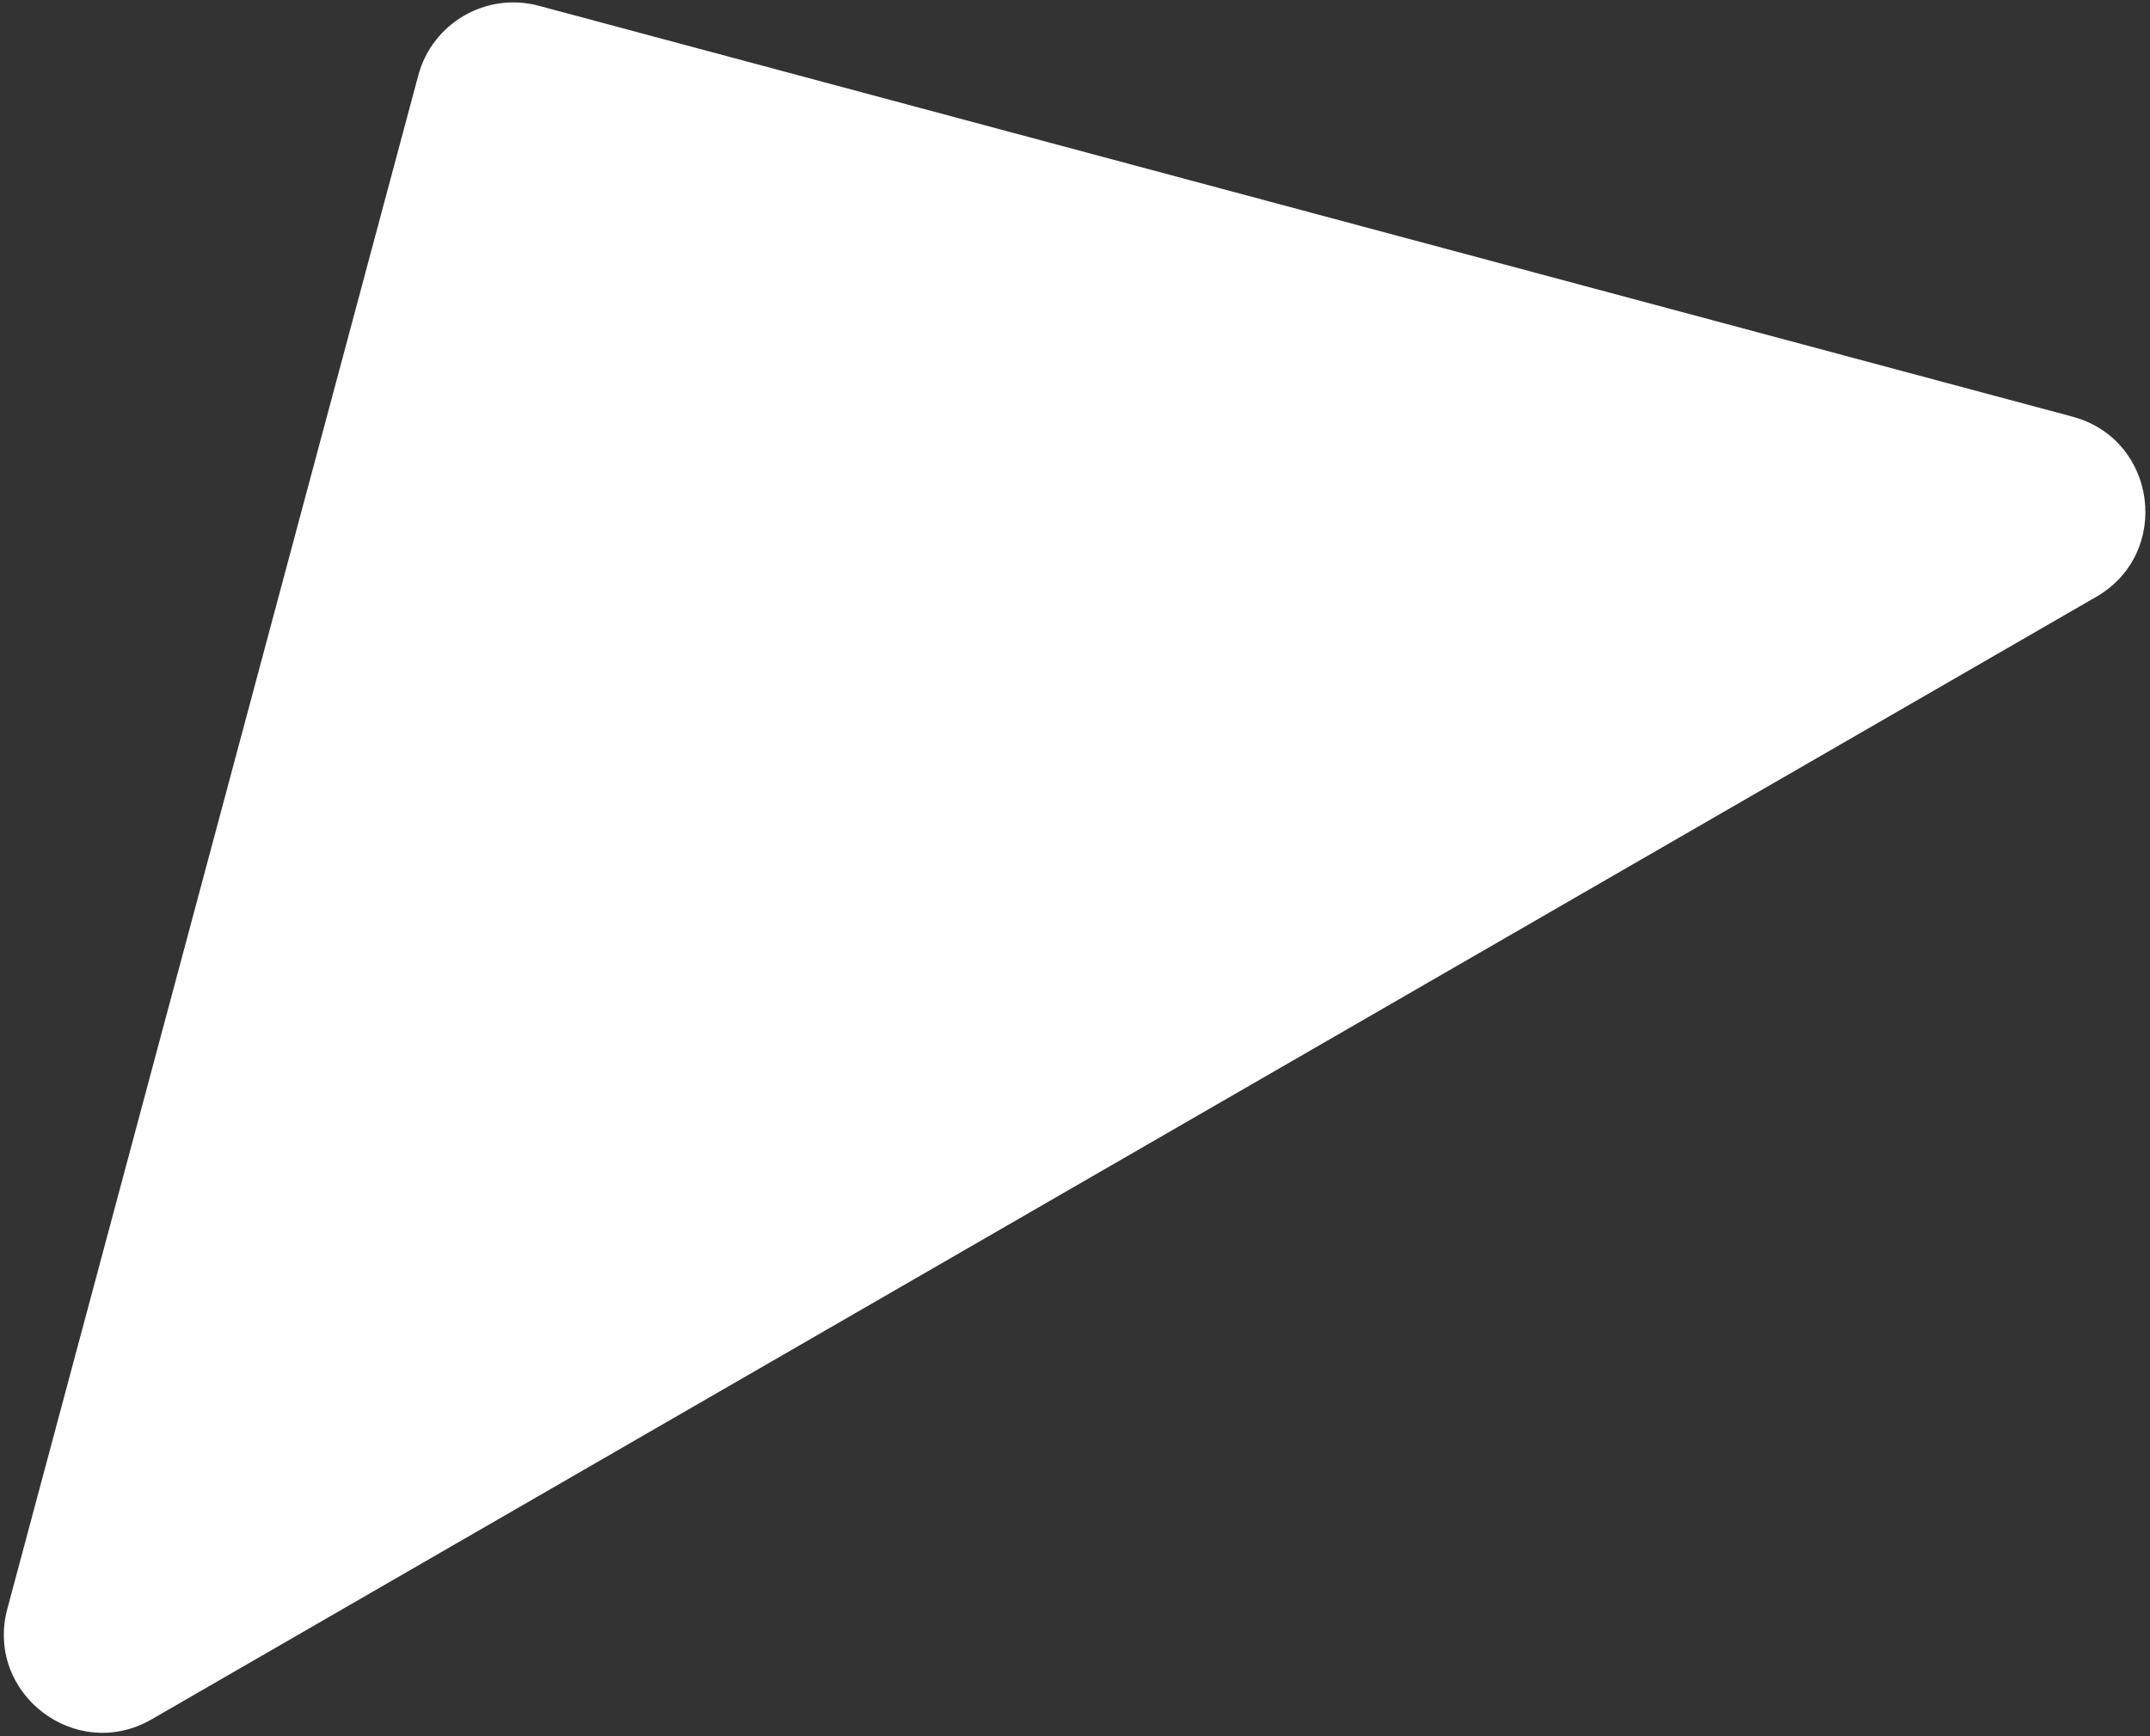
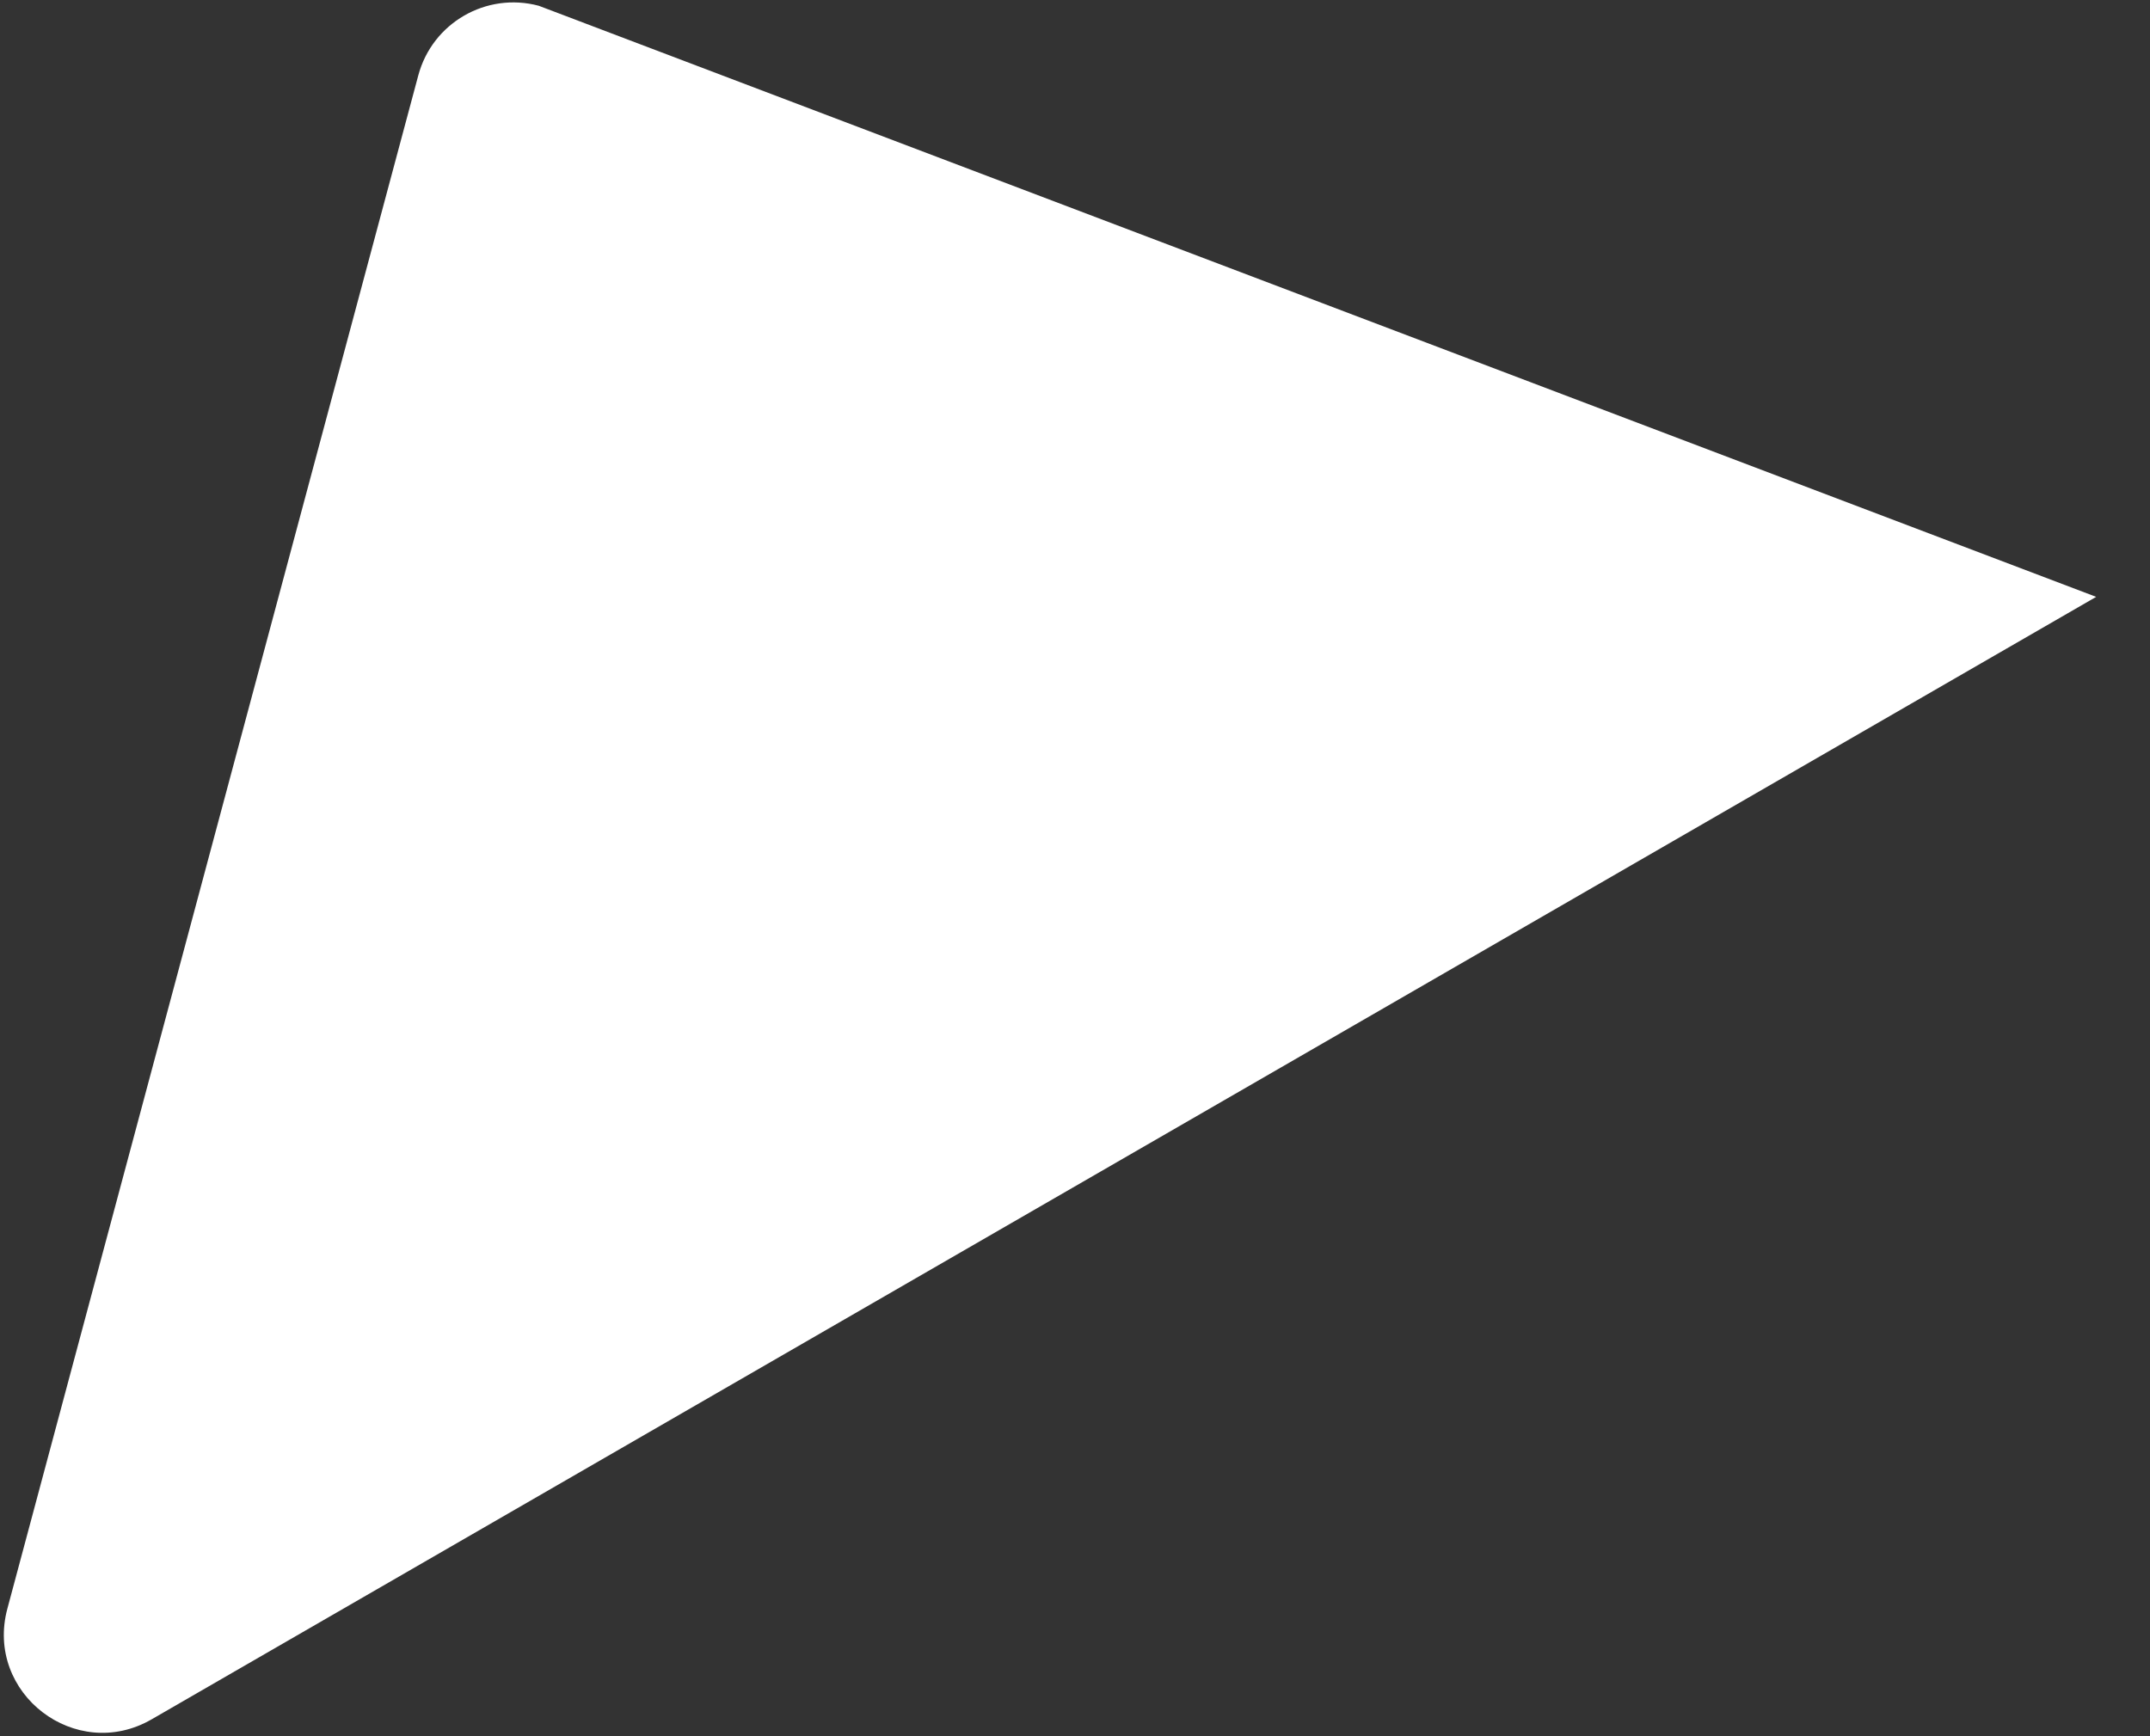
<svg xmlns="http://www.w3.org/2000/svg" width="437" height="353" viewBox="0 0 437 353" fill="none">
  <rect x="0" y="0" width="437" height="353" fill="#333333" stroke="none" />
-   <path d="M85.022 15.319L1.497 327.038C-3.115 344.249 15.385 358.444 30.816 349.535L426.06 121.34C441.491 112.431 438.447 89.313 421.236 84.701L109.517 1.176C98.848 -1.682 87.881 4.649 85.022 15.319Z" fill="white" />
+   <path d="M85.022 15.319L1.497 327.038C-3.115 344.249 15.385 358.444 30.816 349.535L426.06 121.34L109.517 1.176C98.848 -1.682 87.881 4.649 85.022 15.319Z" fill="white" />
</svg>